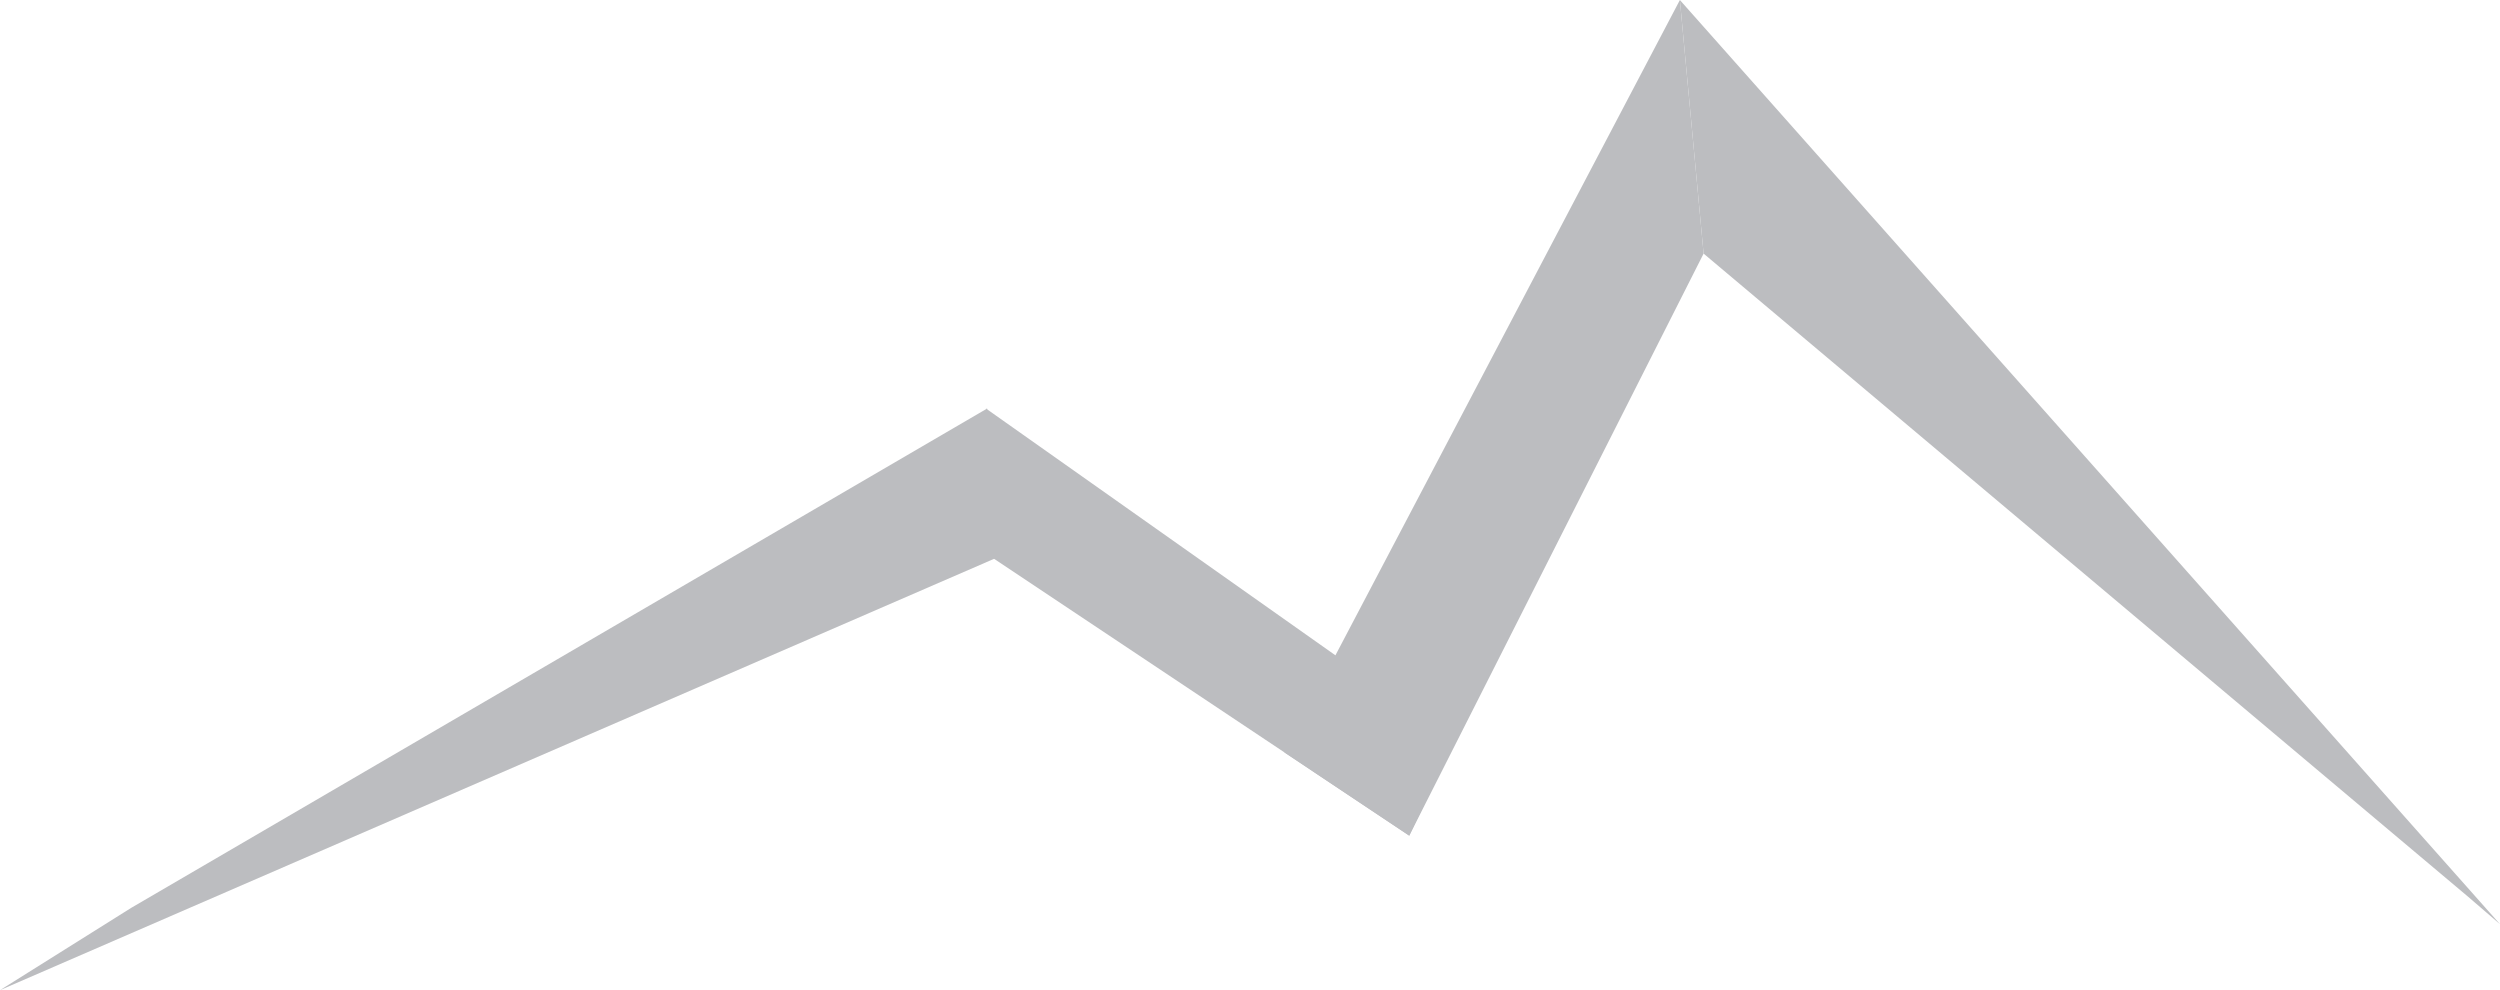
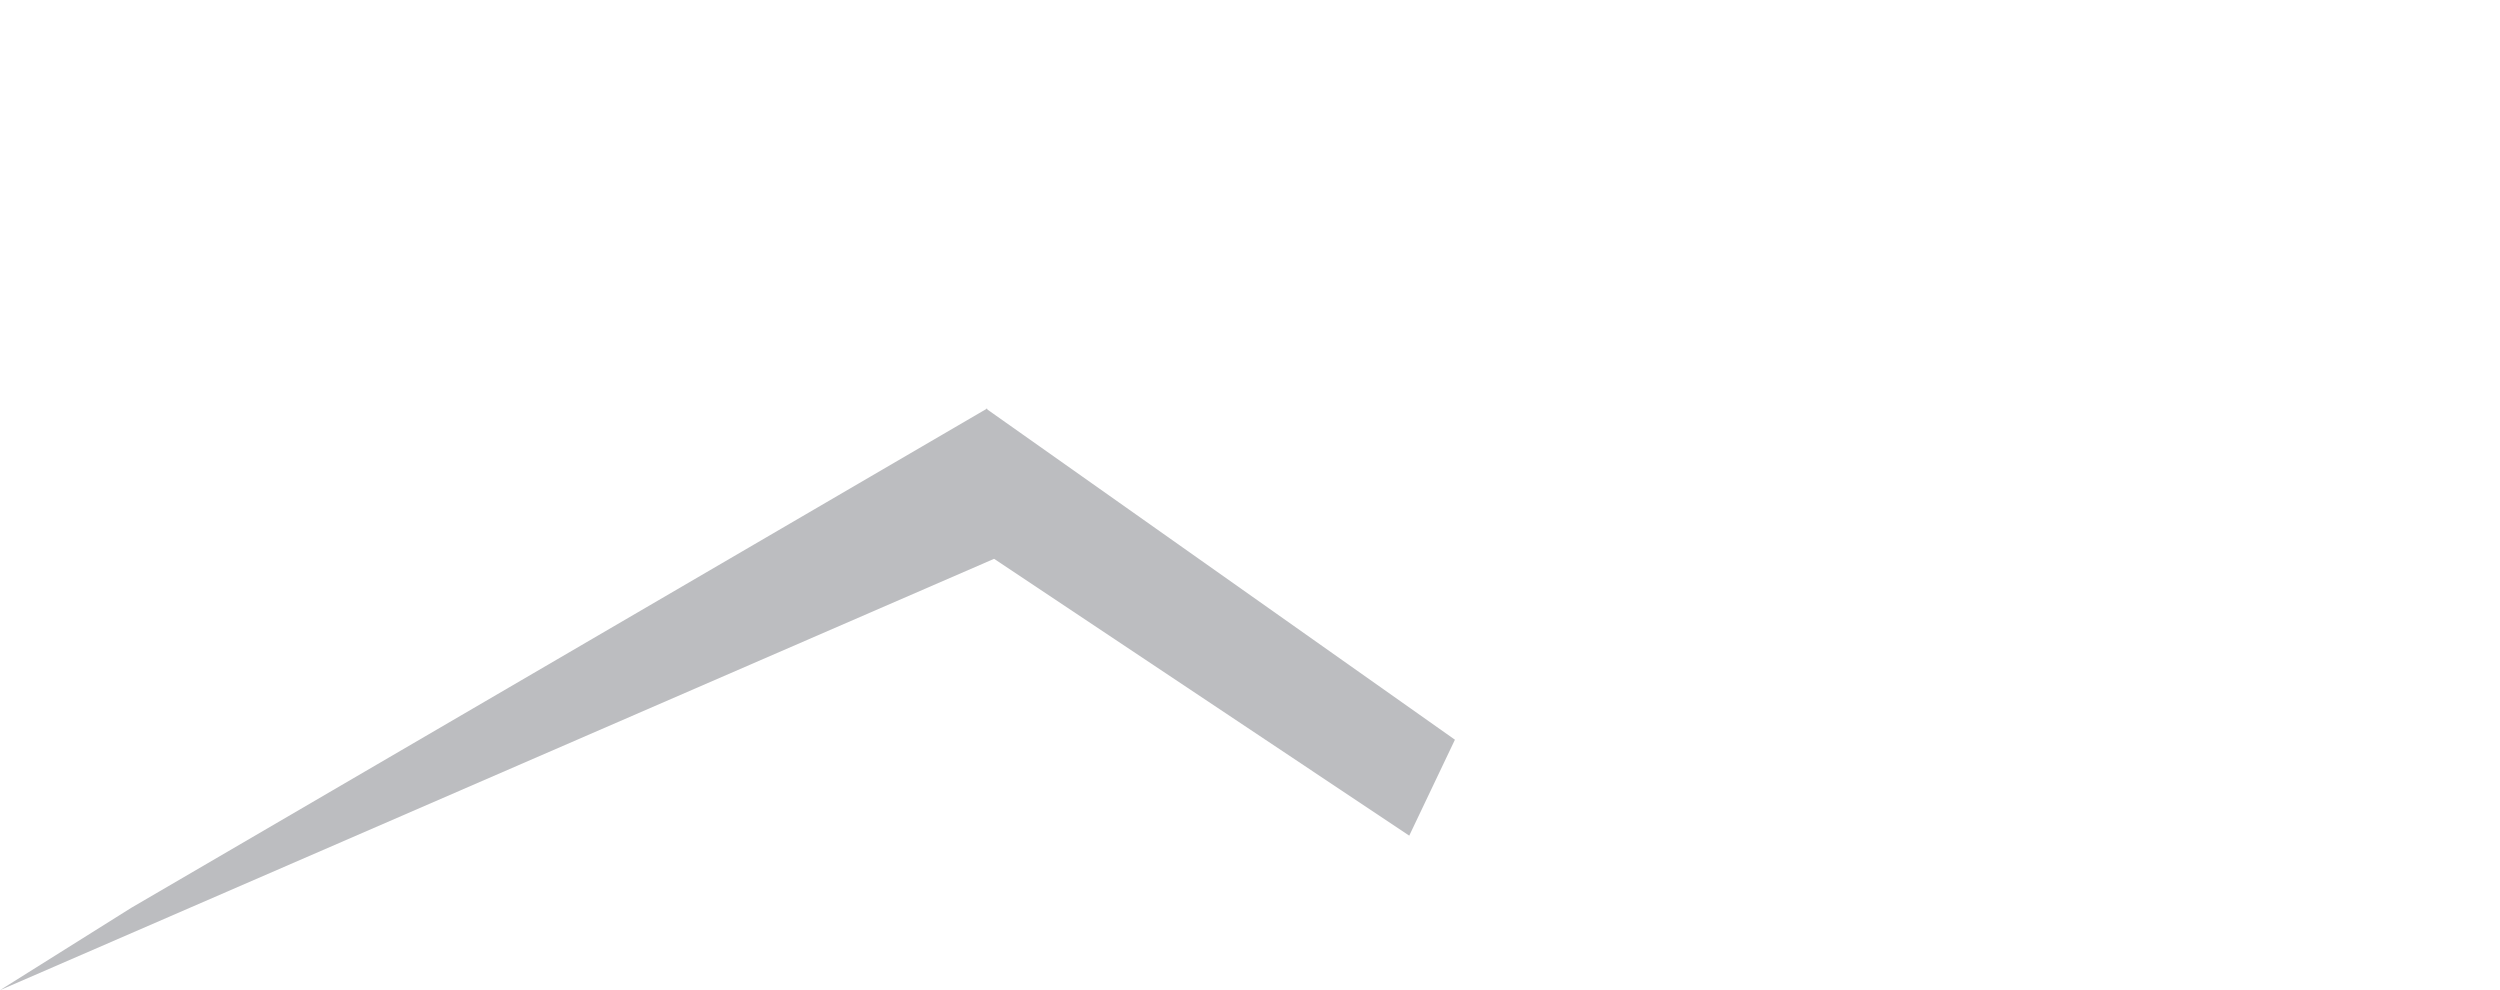
<svg xmlns="http://www.w3.org/2000/svg" xml:space="preserve" width="182.604mm" height="72.325mm" version="1.1" style="shape-rendering:geometricPrecision; text-rendering:geometricPrecision; image-rendering:optimizeQuality; fill-rule:evenodd; clip-rule:evenodd" viewBox="0 0 24.027 9.516">
  <defs>
    <style type="text/css"> .fil0 {fill:#BCBDC0} </style>
  </defs>
  <g id="Слой_x0020_1">
    <g id="_1782287382912">
-       <polygon class="fil0" points="16.373,2.437 16.145,0 24.027,8.882 23.718,8.616 " />
-       <polygon class="fil0" points="13.544,8.031 12.344,7.231 16.145,0 16.373,2.437 " />
      <polygon class="fil0" points="9.549,5.367 9.476,3.926 13.983,7.109 13.544,8.031 " />
      <polygon class="fil0" points="-0,9.516 1.261,8.725 9.487,3.926 9.562,5.367 " />
    </g>
  </g>
</svg>